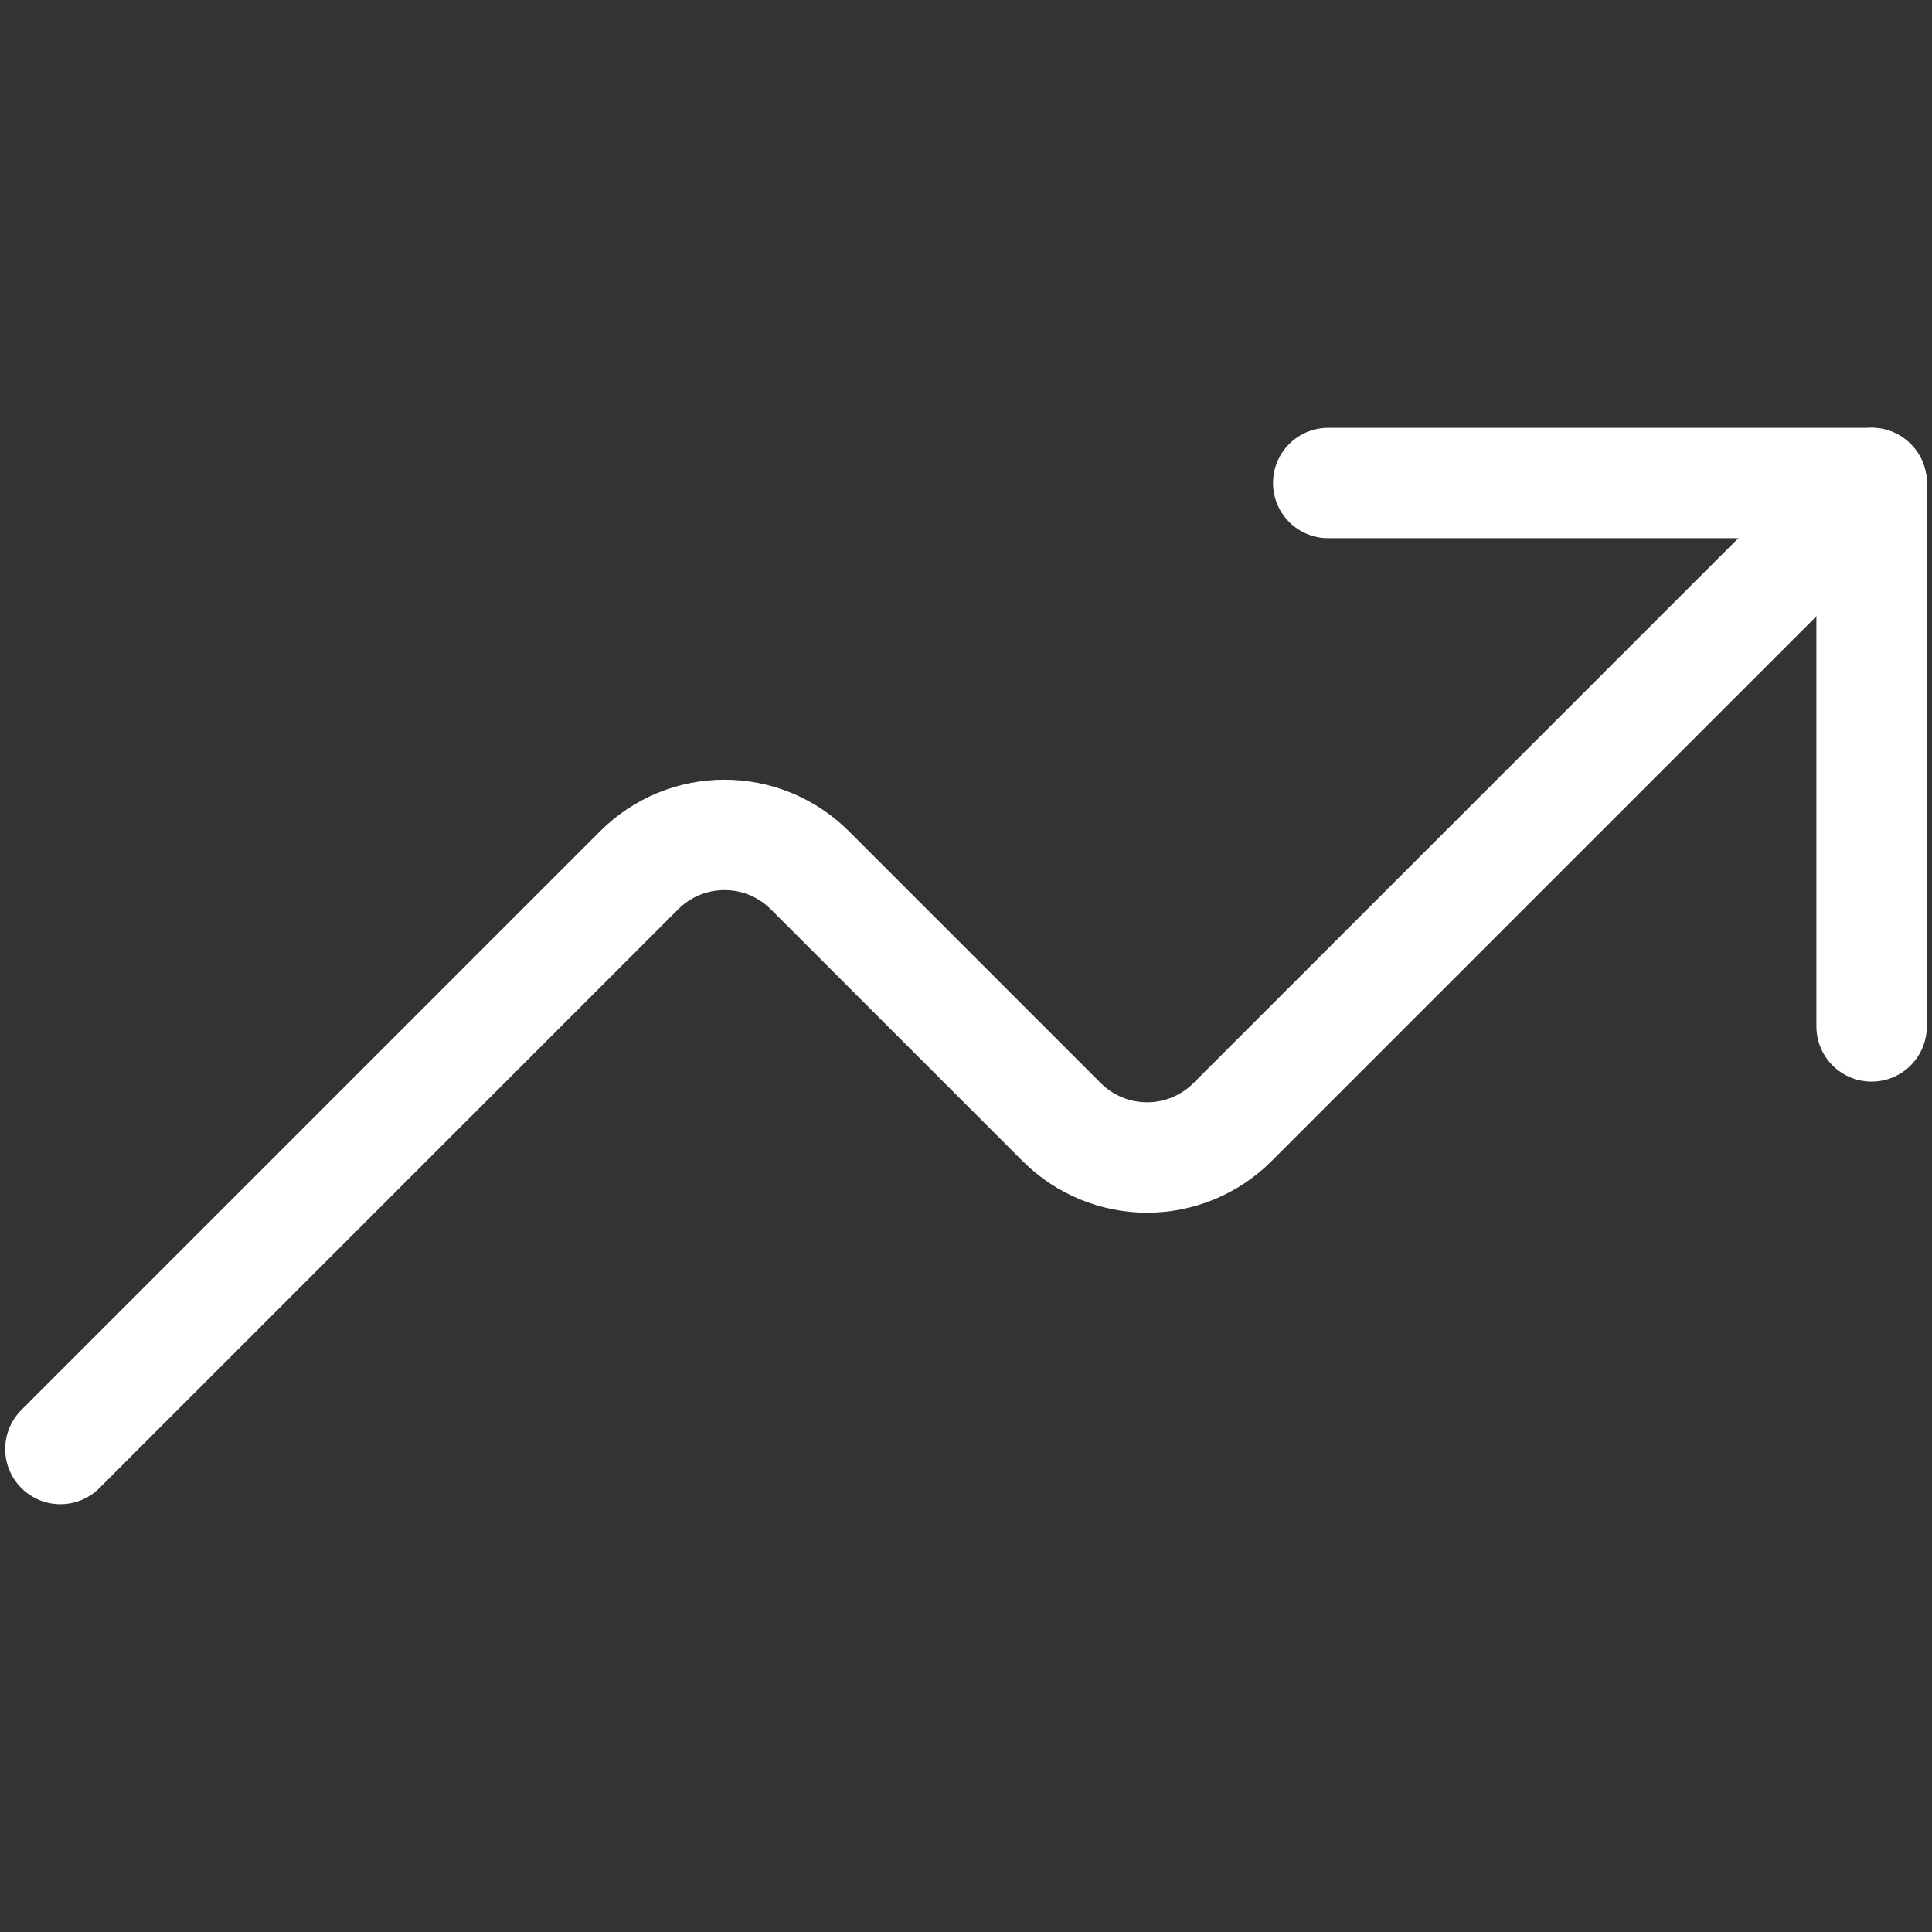
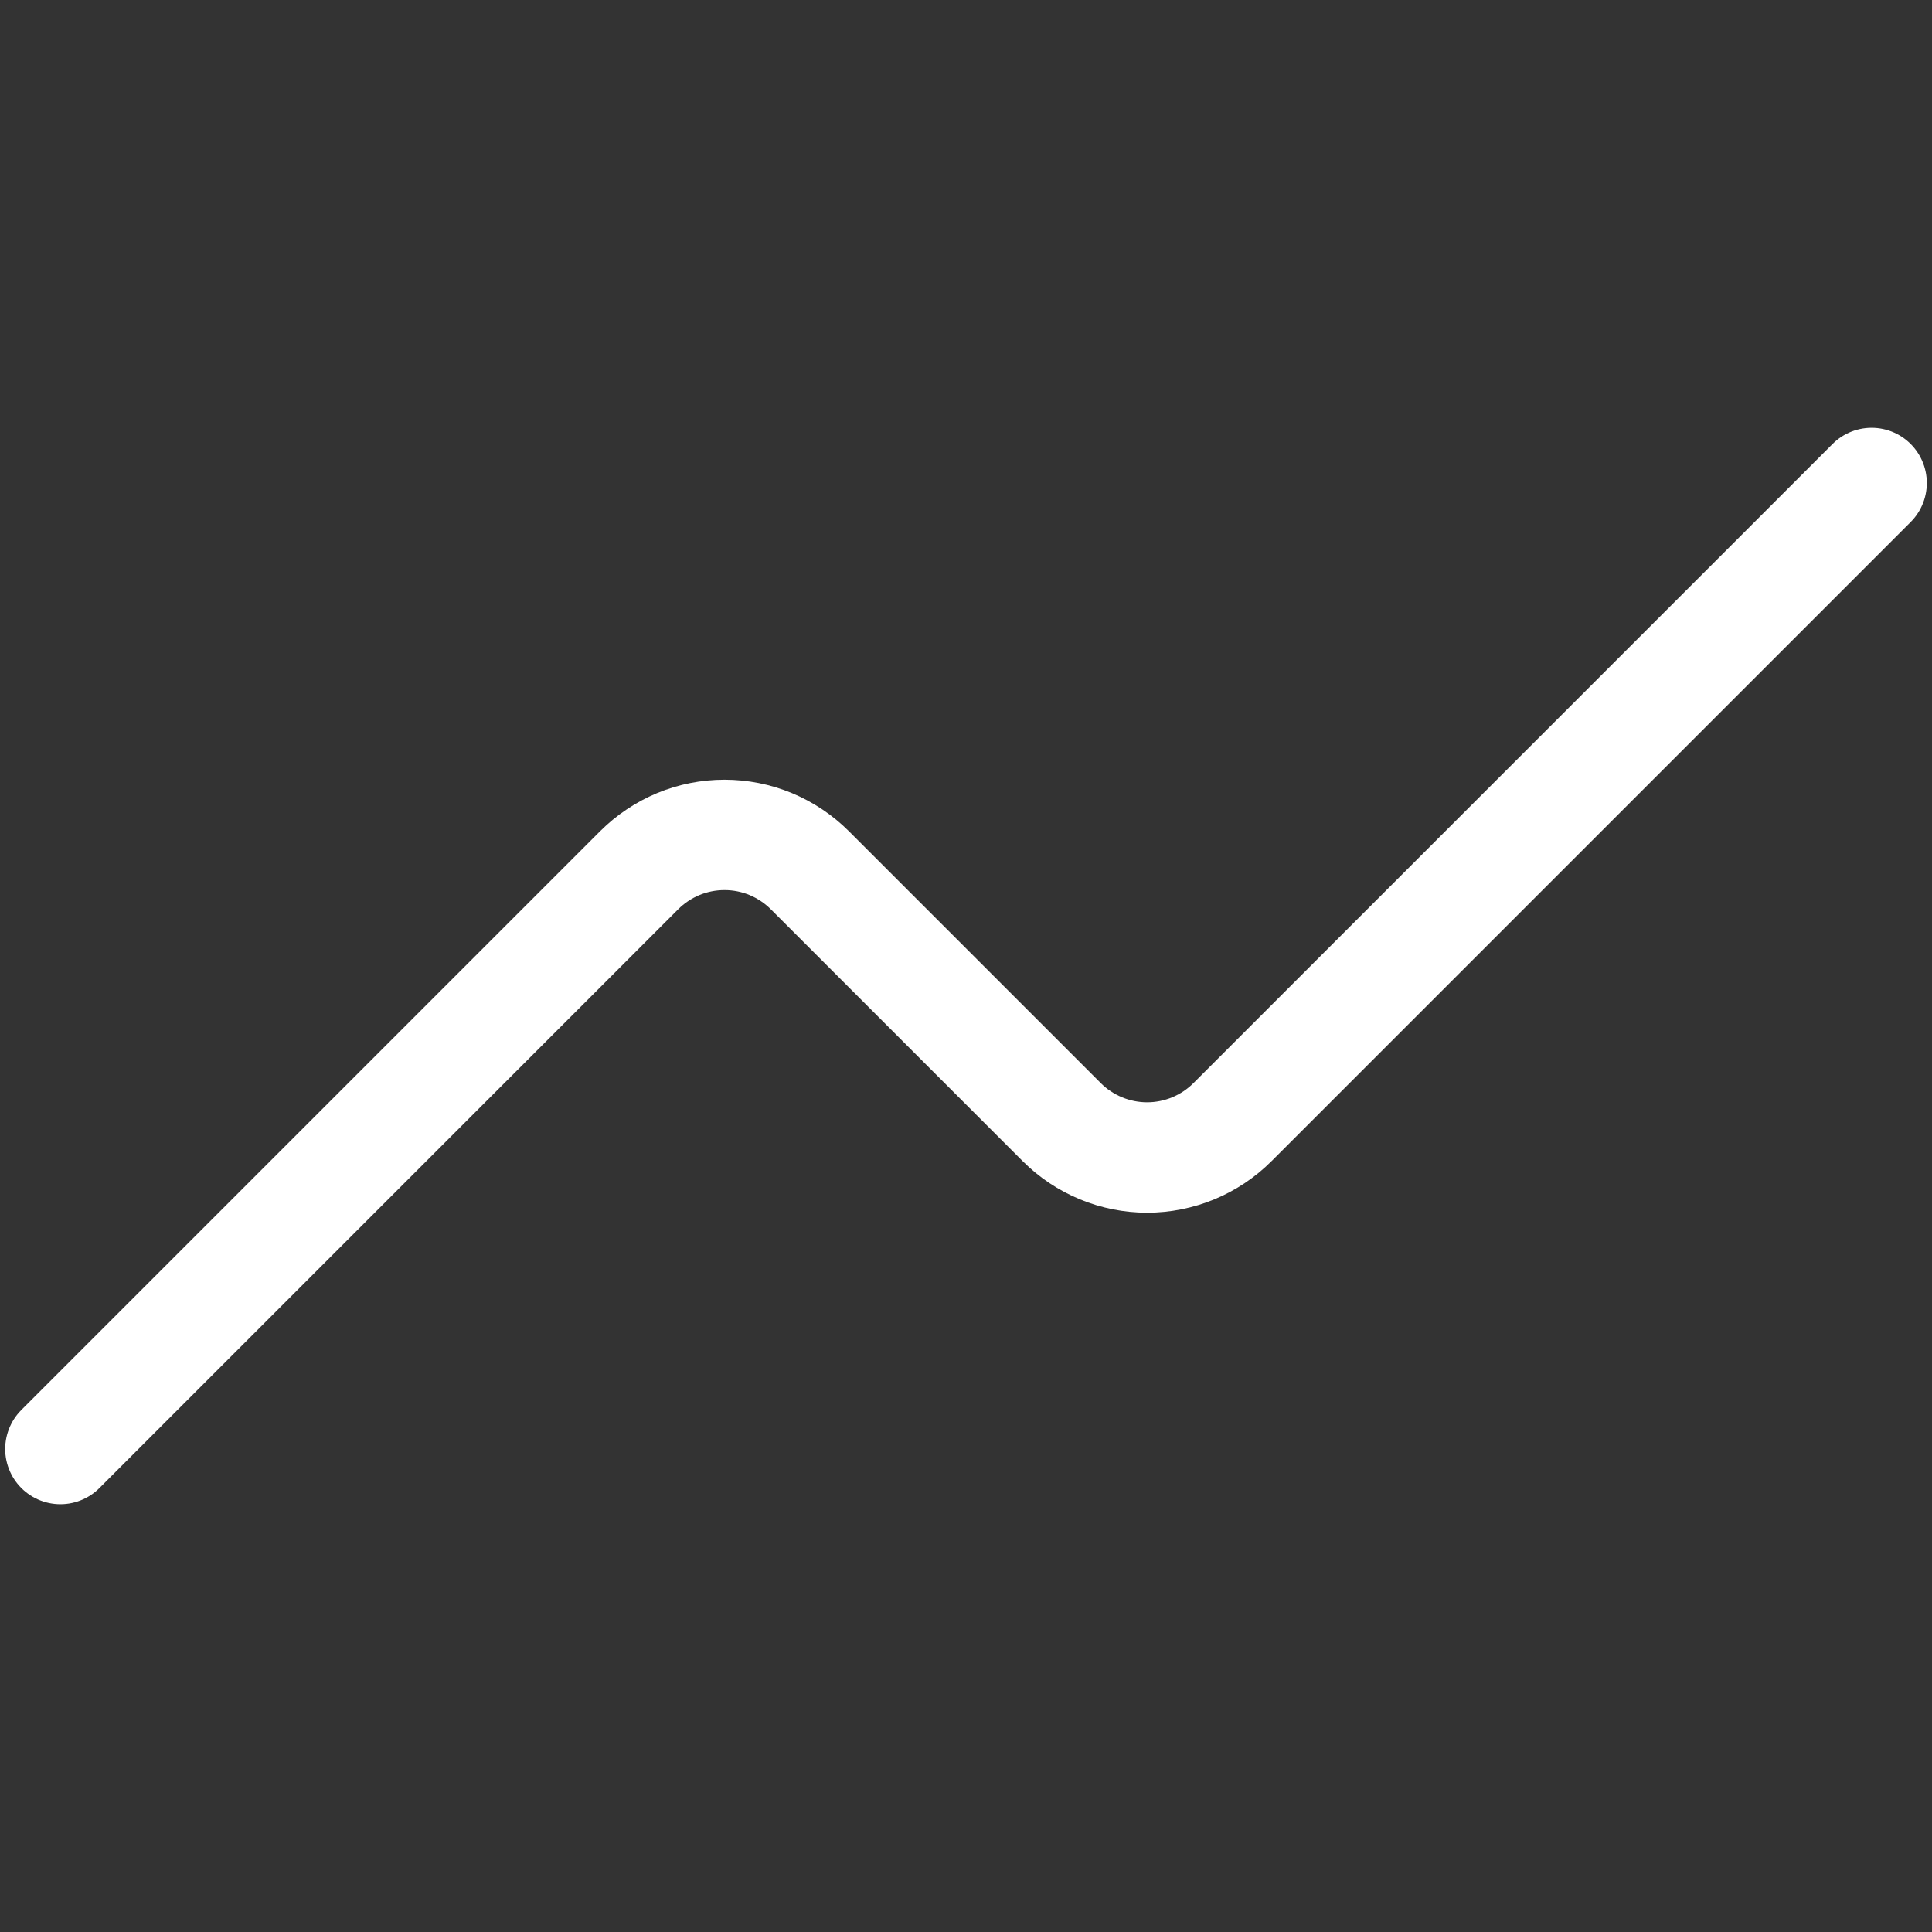
<svg xmlns="http://www.w3.org/2000/svg" width="35" height="35" viewBox="0 0 35 35" fill="none">
  <rect x="0" y="0" width="35" height="35" fill="#333333" stroke="none" />
-   <path d="M33.906 18.594V8.75H24.062" stroke="white" stroke-width="2" stroke-linecap="round" stroke-linejoin="round" />
  <path d="M33.906 8.75L22.328 20.328C22.125 20.531 21.884 20.692 21.619 20.802C21.353 20.912 21.069 20.969 20.781 20.969C20.494 20.969 20.209 20.912 19.944 20.802C19.678 20.692 19.437 20.531 19.234 20.328L14.672 15.766C14.469 15.563 14.228 15.402 13.962 15.291C13.697 15.181 13.412 15.125 13.125 15.125C12.838 15.125 12.553 15.181 12.288 15.291C12.022 15.402 11.781 15.563 11.578 15.766L1.094 26.25" stroke="white" stroke-width="2" stroke-linecap="round" stroke-linejoin="round" />
</svg>